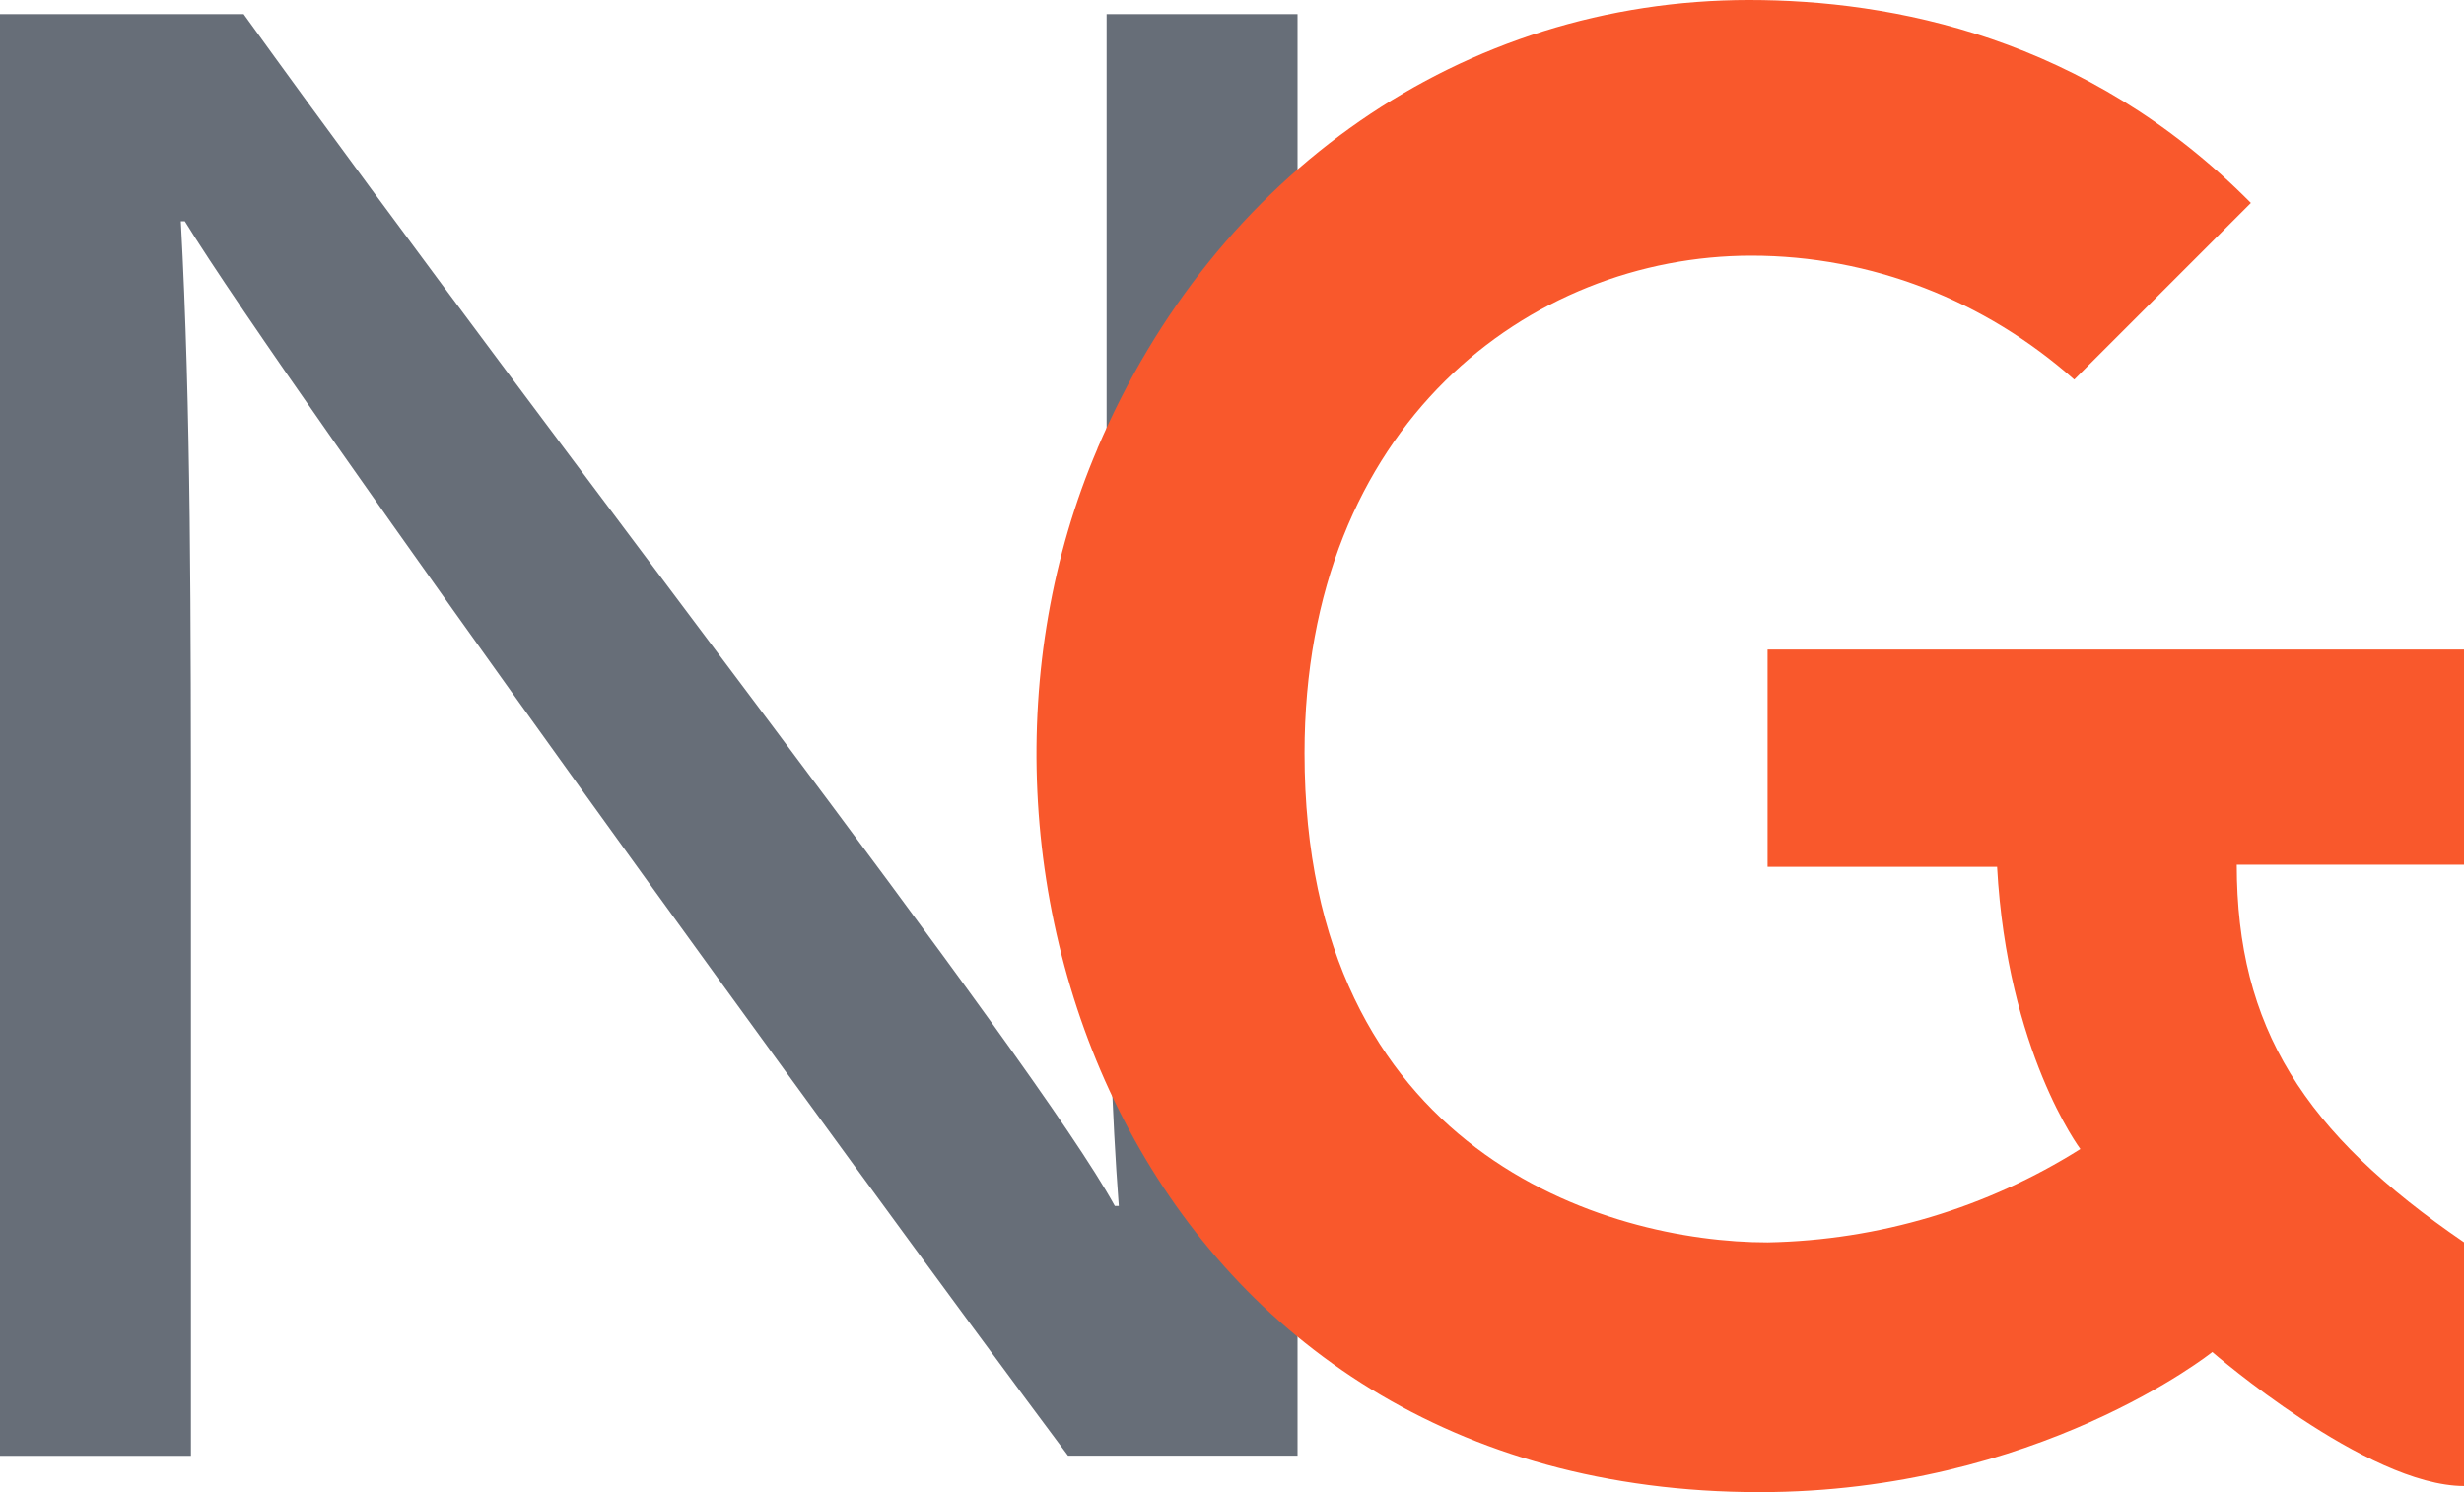
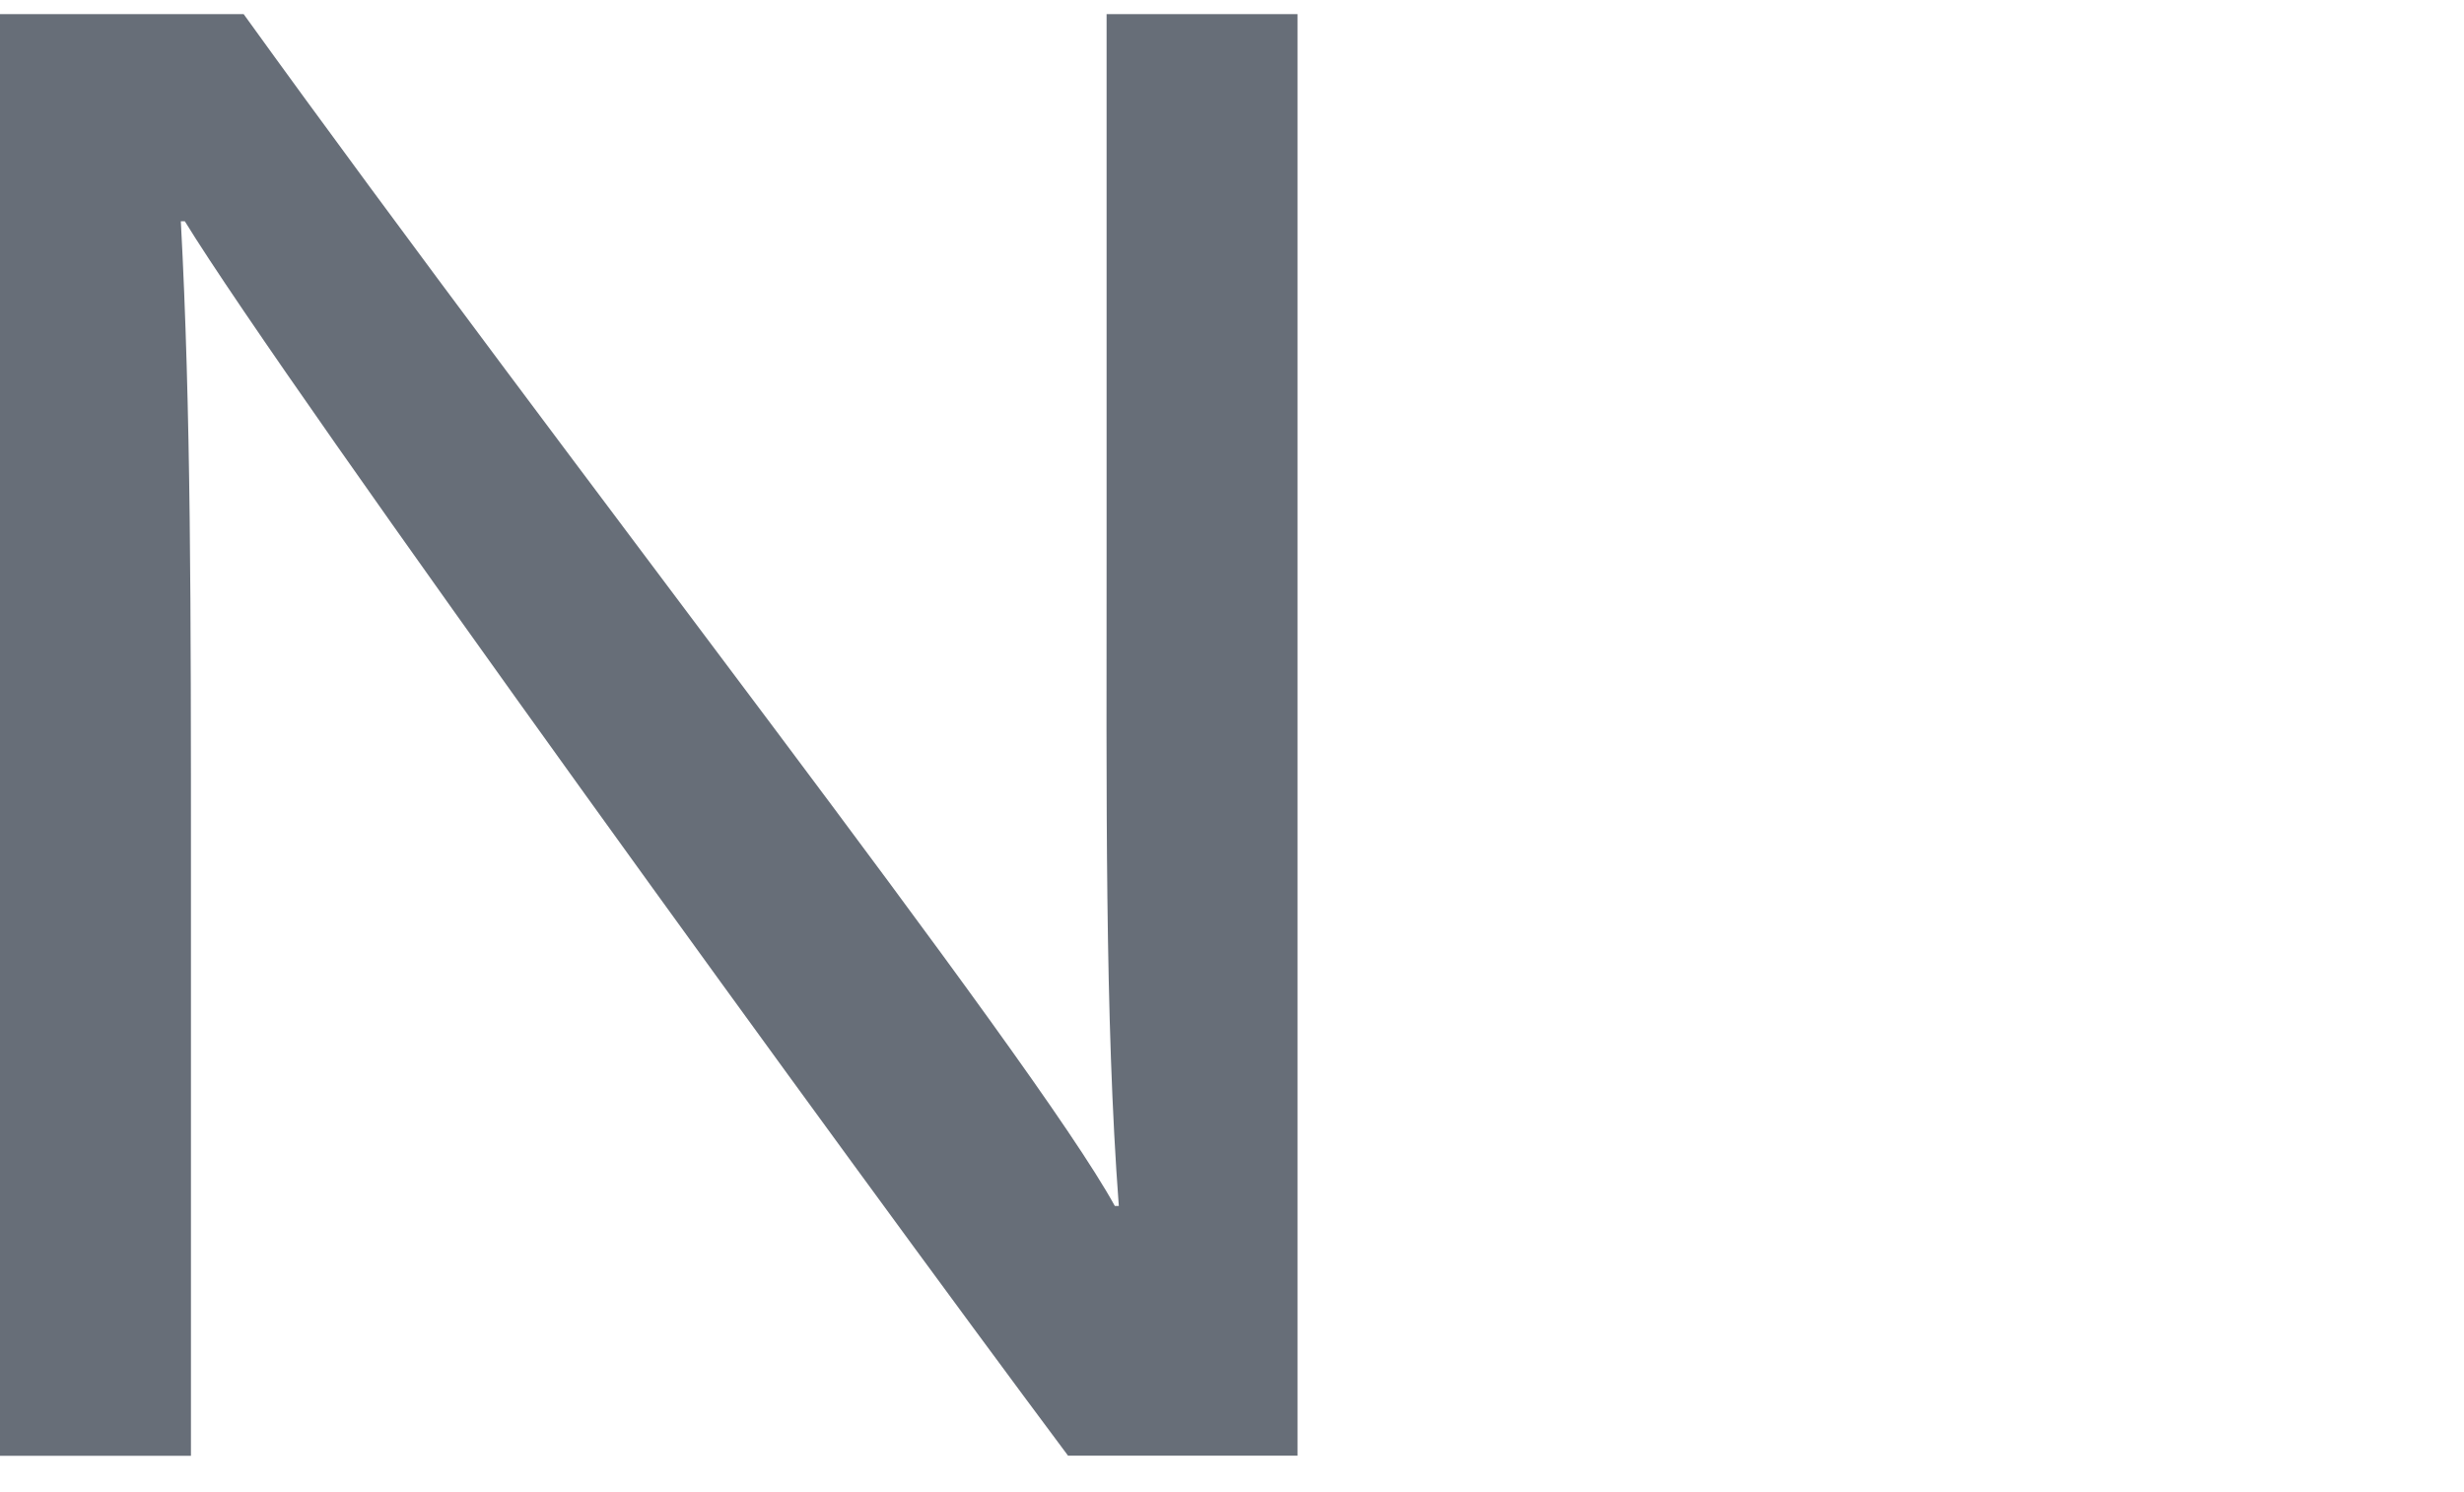
<svg xmlns="http://www.w3.org/2000/svg" id="Camada_2" data-name="Camada 2" viewBox="0 0 141.17 85.51">
  <defs>
    <style>      .cls-1 {        fill: #676e78;      }      .cls-2 {        fill: #f9582c;      }    </style>
  </defs>
  <g id="Camada_1-2" data-name="Camada 1">
    <g>
      <path class="cls-1" d="m0,83.42V.81h13.96c18.62,25.83,45.26,59.8,49.91,68.29h.23c-.81-10.7-.7-23.85-.7-37.23V.81h10.94v82.6h-13.15C48.86,66.9,16.52,22.34,10.59,12.68h-.23c.58,10.7.58,22.34.58,37v33.74H0Z" />
-       <path class="cls-2" d="m62.87,25.71C69.62,9.89,83.82,0,100.22,0c8.14,0,19.31,2.09,28.74,11.63l-10.12,10.12c-5.12-4.54-11.63-7.1-18.5-7.1-12.68,0-25.6,9.66-25.6,28.5,0,22.92,17.34,28.04,26.53,28.04,6.4-.12,12.57-1.98,17.92-5.35,0,0-4.19-5.58-4.77-16.17h-13.15v-12.45h39.91v12.33h-13.03c0,9.31,3.84,15.36,13.03,21.64v13.96c-5.58,0-14.43-7.68-14.43-7.68,0,0-10.01,8.03-25.94,8.03-35.25,0-48.4-35.37-37.93-59.8Z" />
    </g>
  </g>
</svg>